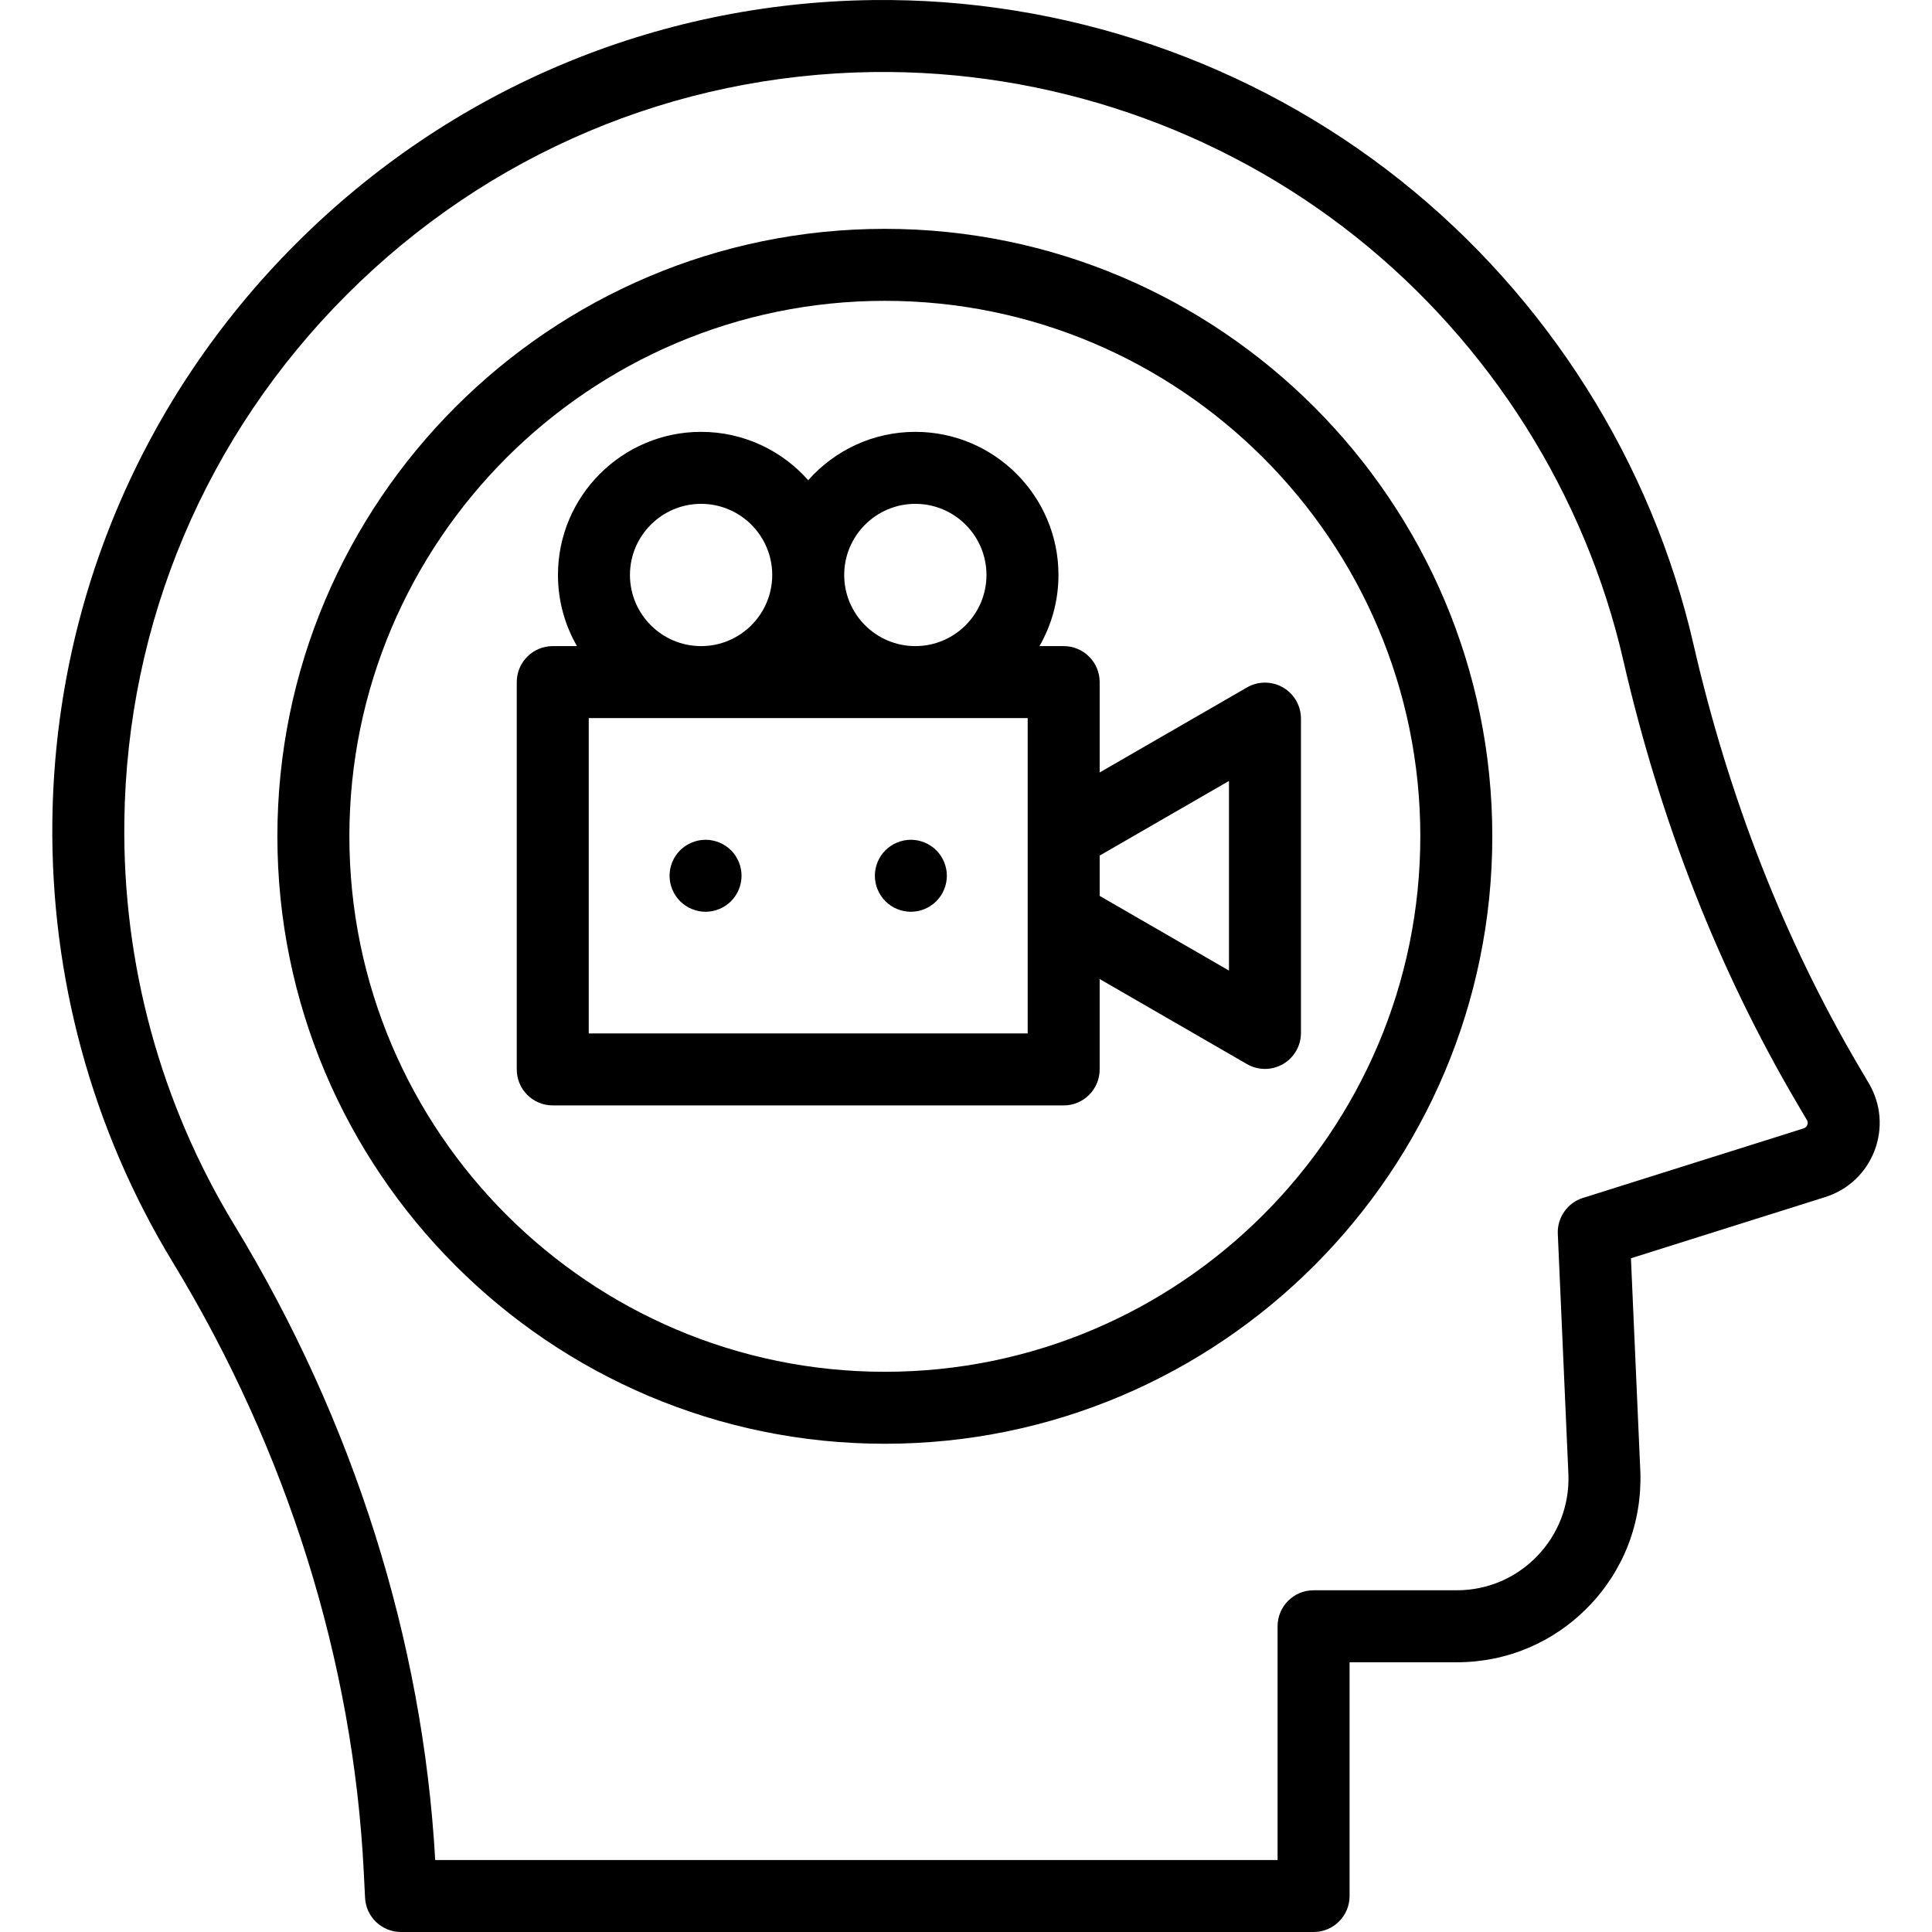
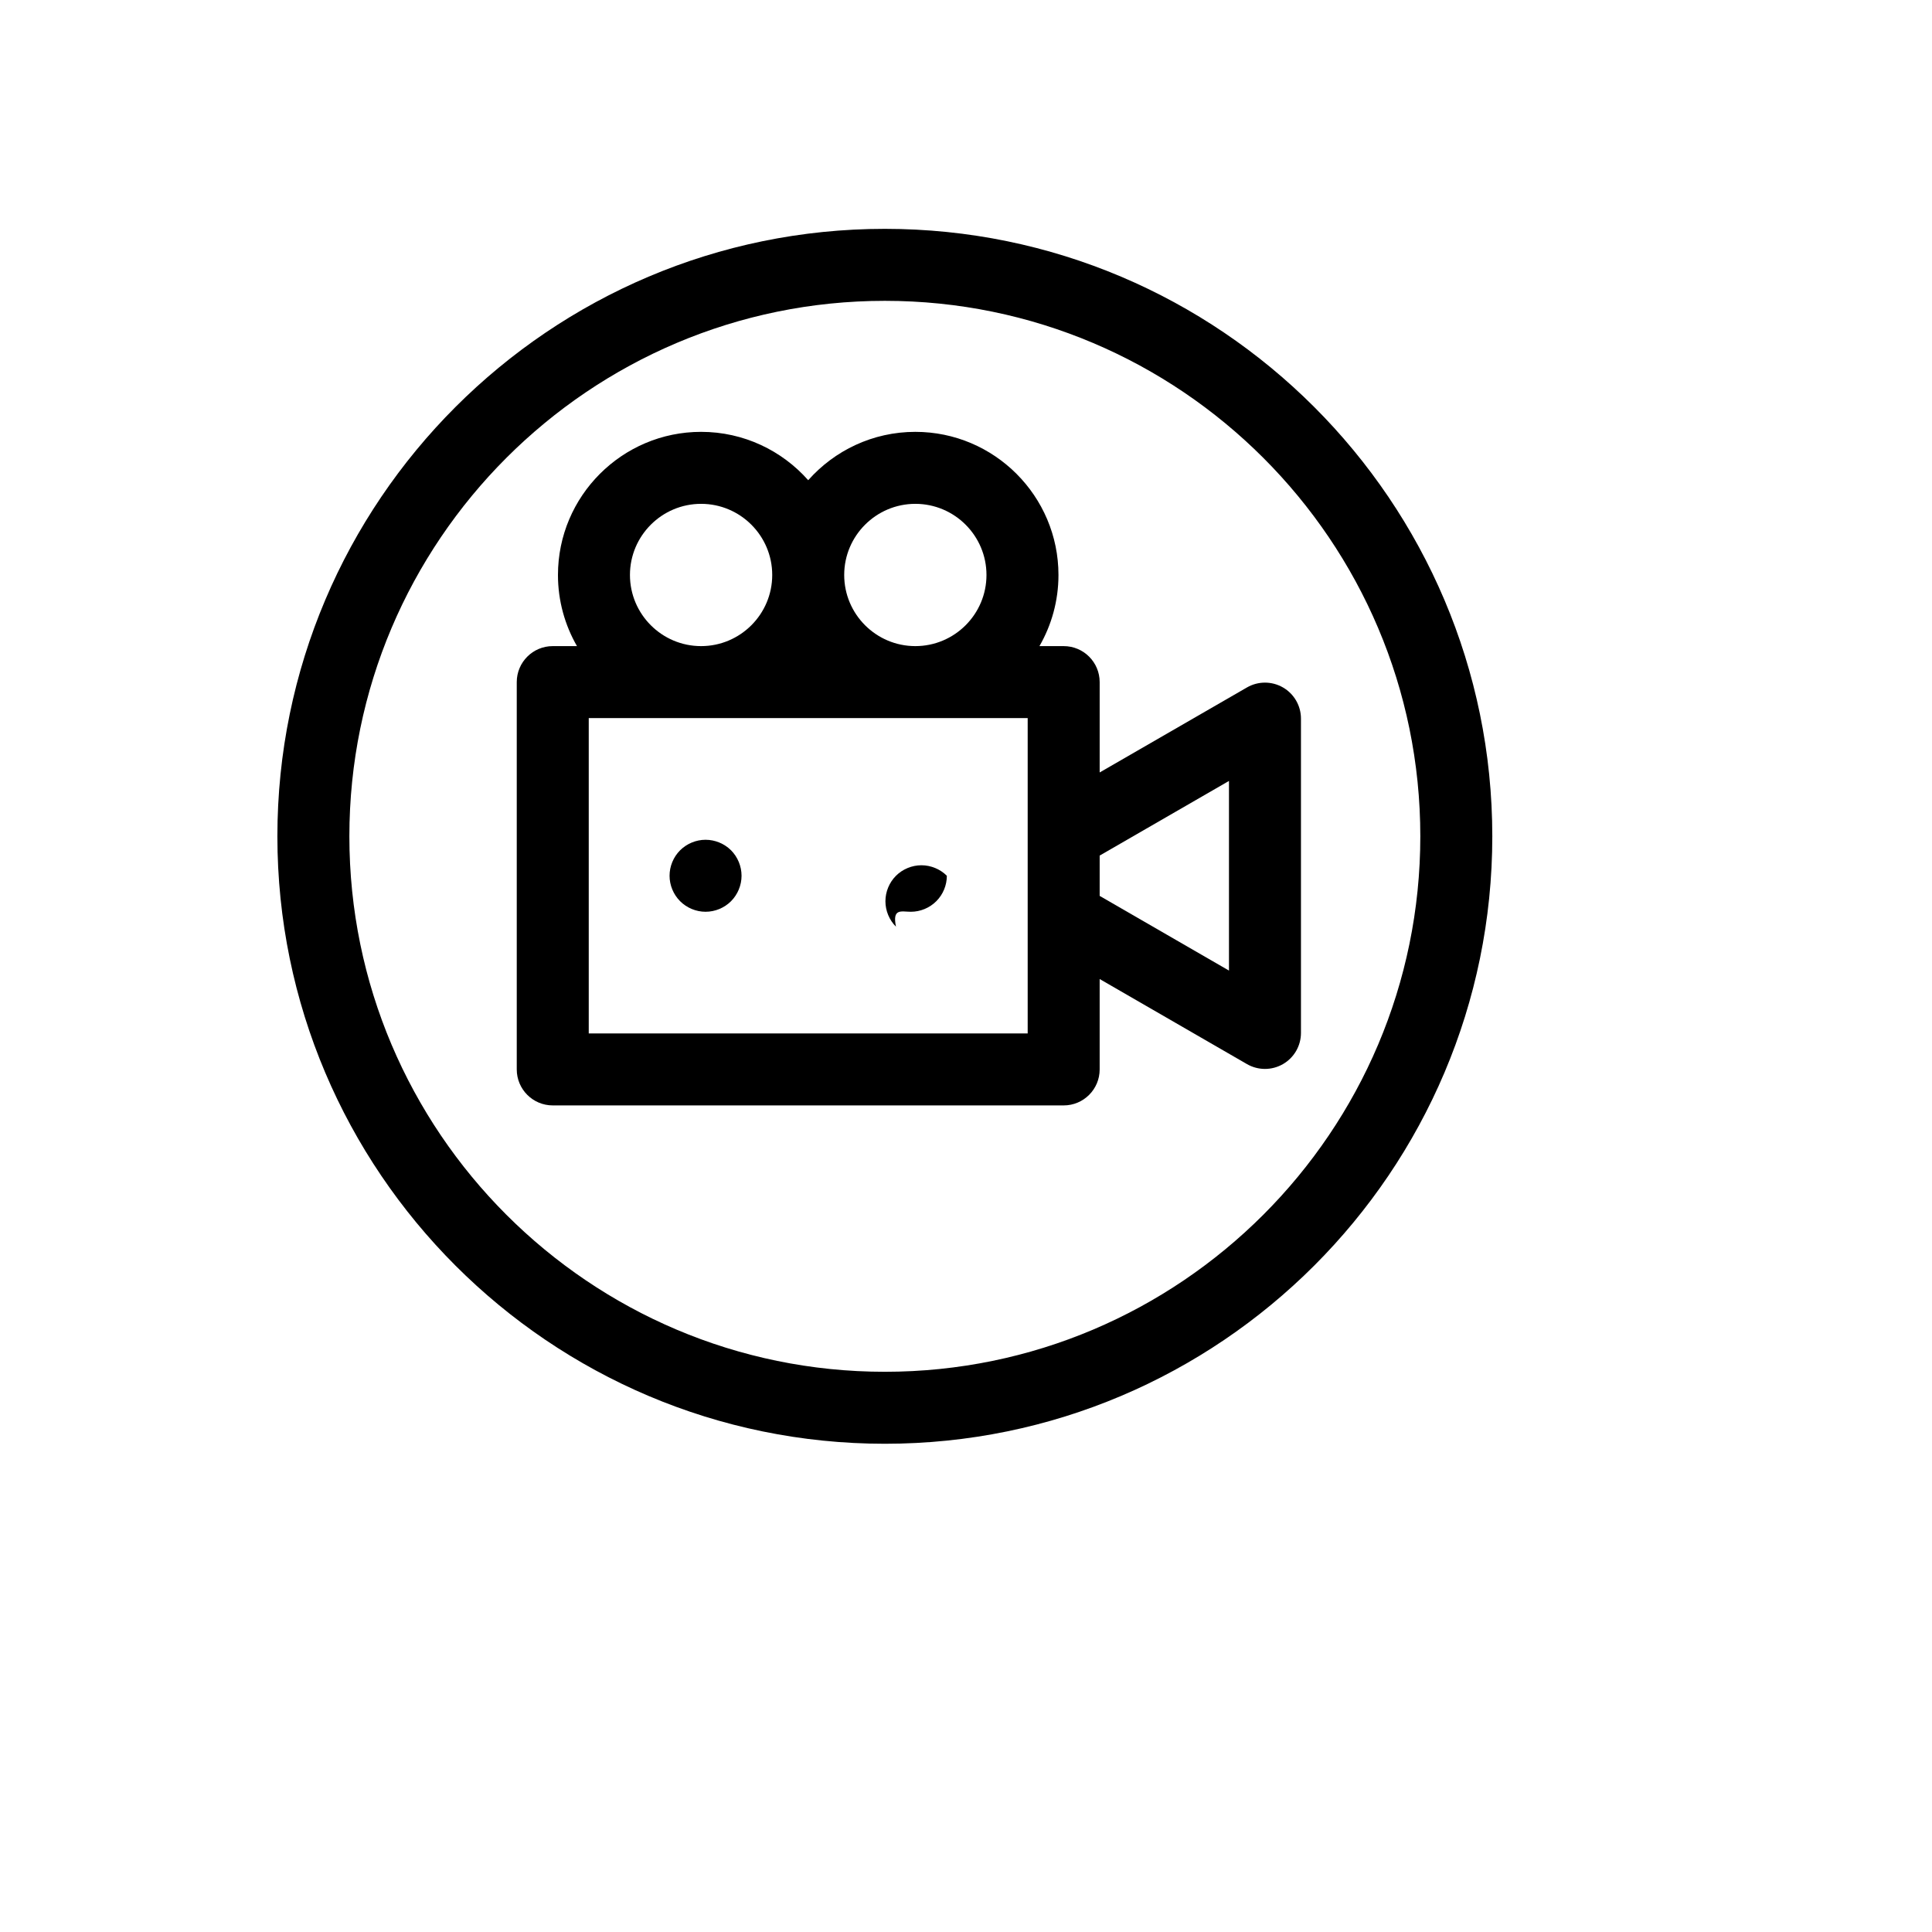
<svg xmlns="http://www.w3.org/2000/svg" version="1.1" id="Layer_1" x="0px" y="0px" viewBox="0 0 402.576 402.576" style="enable-background:new 0 0 402.576 402.576;" xml:space="preserve">
  <g>
    <g>
      <g>
-         <path d="M389.429,225.76l-2.04-3.464c-15.557-26.423-27.166-56.034-34.506-88.008c-8.708-37.937-30.367-72.26-60.987-96.646     C260.787,12.865,221.685-0.475,181.813,0.013C136.476,0.594,93.8,18.63,61.647,50.796     c-32.153,32.166-50.172,74.849-50.736,120.186c-0.405,32.562,8.274,64.395,25.099,92.058     c23.834,39.188,37.592,83.1,39.787,126.986l0.271,5.424c0.2,3.992,3.494,7.126,7.491,7.126h190.156c4.142,0,7.5-3.358,7.5-7.5     v-48.704h22.325c10.464,0,20.235-4.141,27.513-11.66c7.277-7.519,11.098-17.419,10.754-27.963l-1.963-44.56l40.491-12.755     c4.737-1.492,8.476-5.007,10.257-9.644C392.373,235.155,391.949,230.041,389.429,225.76z M376.589,234.412     c-0.138,0.359-0.394,0.601-0.762,0.716l-45.984,14.485c-3.239,1.02-5.389,4.09-5.239,7.483l2.213,50.227     c0.207,6.361-2.117,12.383-6.543,16.956c-4.427,4.574-10.37,7.092-16.735,7.092h-29.825c-4.142,0-7.5,3.358-7.5,7.5v48.704     H90.686c-2.584-45.804-17.042-91.522-41.862-132.332c-15.361-25.257-23.285-54.33-22.915-84.076     c0.515-41.402,16.975-80.385,46.346-109.768c29.371-29.383,68.348-45.857,109.75-46.389     c36.423-0.462,72.137,11.736,100.547,34.363c27.975,22.28,47.76,53.627,55.711,88.269c7.684,33.473,19.863,64.515,36.2,92.263     l2.04,3.464C376.698,233.702,376.727,234.053,376.589,234.412z" />
        <path d="M184.377,47.685c-69.795,0-126.578,56.783-126.578,126.578s56.783,126.578,126.578,126.578     s126.578-56.783,126.578-126.578S254.172,47.685,184.377,47.685z M184.377,285.842c-61.524,0-111.578-50.054-111.578-111.578     c0-61.524,50.054-111.579,111.578-111.579s111.578,50.054,111.578,111.578S245.901,285.842,184.377,285.842z" />
        <path d="M229.141,160.96v-18.828c0-4.142-3.358-7.5-7.5-7.5h-5.047c2.515-4.37,3.961-9.429,3.961-14.823     c0-16.444-13.378-29.823-29.823-29.823c-8.877,0-16.855,3.903-22.323,10.077c-5.468-6.174-13.446-10.077-22.323-10.077     c-16.444,0-29.823,13.378-29.823,29.823c0,5.394,1.447,10.453,3.961,14.823h-5.047c-4.142,0-7.5,3.358-7.5,7.5v80.706     c0,4.142,3.358,7.5,7.5,7.5H221.64c4.142,0,7.5-3.358,7.5-7.5v-18.835l30.693,17.726c1.161,0.67,2.456,1.005,3.751,1.005     c1.294,0,2.589-0.335,3.75-1.004c2.321-1.34,3.75-3.816,3.75-6.496v-65.495c0-2.679-1.429-5.155-3.75-6.495     c-2.321-1.34-5.18-1.34-7.5,0L229.141,160.96z M190.732,104.986c8.173,0,14.823,6.649,14.823,14.823     c0,8.174-6.649,14.823-14.823,14.823c-8.174,0-14.823-6.65-14.823-14.823C175.909,111.636,182.559,104.986,190.732,104.986z      M146.087,104.986c8.174,0,14.823,6.649,14.823,14.823c0,8.174-6.649,14.823-14.823,14.823s-14.823-6.65-14.823-14.823     C131.264,111.636,137.913,104.986,146.087,104.986z M214.141,215.338h-91.463v-65.706h91.463V215.338z M256.085,202.241     l-26.944-15.561v-8.4l26.944-15.553V202.241z" />
        <path d="M147.018,189.986c1.98,0,3.91-0.8,5.31-2.2c1.39-1.4,2.19-3.33,2.19-5.3c0-1.98-0.8-3.91-2.19-5.31     c-1.4-1.39-3.33-2.19-5.31-2.19c-1.97,0-3.9,0.8-5.3,2.19c-1.4,1.4-2.2,3.33-2.2,5.31c0,1.97,0.8,3.9,2.2,5.3     C143.118,189.186,145.048,189.986,147.018,189.986z" />
-         <path d="M189.798,189.986c1.97,0,3.91-0.8,5.3-2.2c1.4-1.39,2.2-3.33,2.2-5.3c0-1.98-0.8-3.91-2.2-5.31     c-1.39-1.39-3.33-2.19-5.3-2.19c-1.97,0-3.91,0.8-5.3,2.19c-1.4,1.4-2.2,3.33-2.2,5.31c0,1.97,0.8,3.91,2.2,5.3     C185.888,189.186,187.828,189.986,189.798,189.986z" />
+         <path d="M189.798,189.986c1.97,0,3.91-0.8,5.3-2.2c1.4-1.39,2.2-3.33,2.2-5.3c-1.39-1.39-3.33-2.19-5.3-2.19c-1.97,0-3.91,0.8-5.3,2.19c-1.4,1.4-2.2,3.33-2.2,5.31c0,1.97,0.8,3.91,2.2,5.3     C185.888,189.186,187.828,189.986,189.798,189.986z" />
      </g>
    </g>
  </g>
  <g>
</g>
  <g>
</g>
  <g>
</g>
  <g>
</g>
  <g>
</g>
  <g>
</g>
  <g>
</g>
  <g>
</g>
  <g>
</g>
  <g>
</g>
  <g>
</g>
  <g>
</g>
  <g>
</g>
  <g>
</g>
  <g>
</g>
</svg>